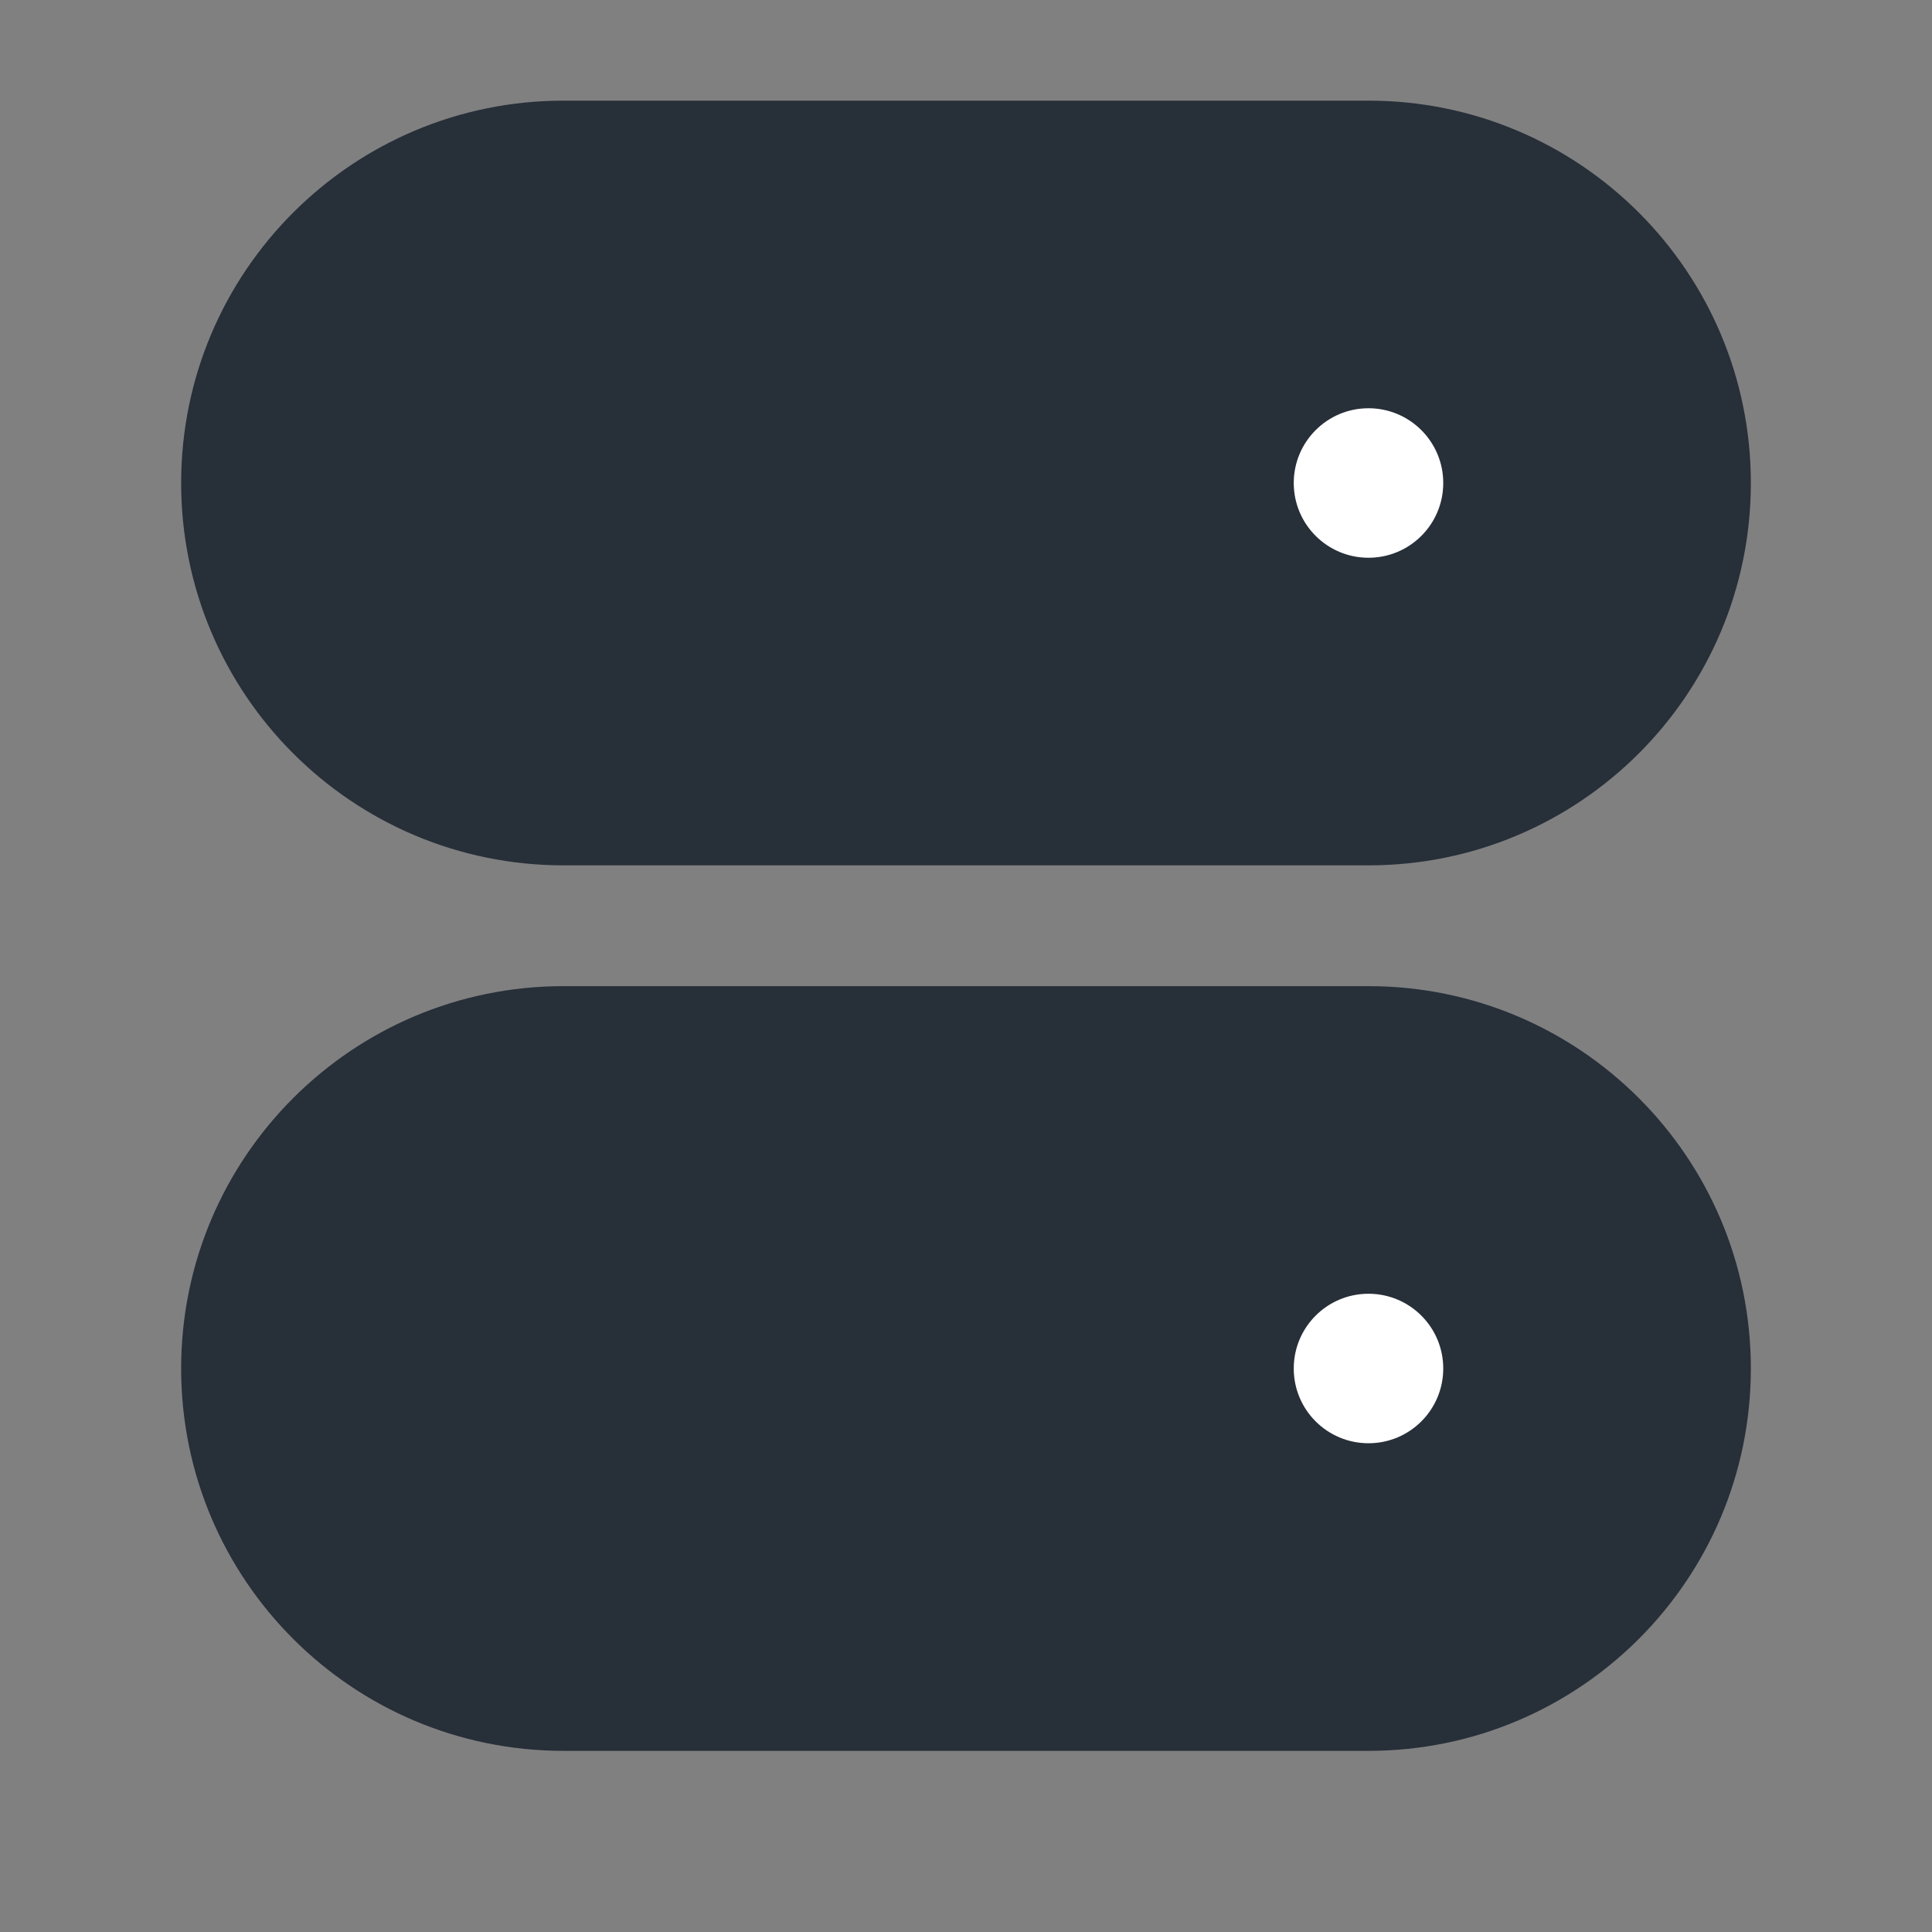
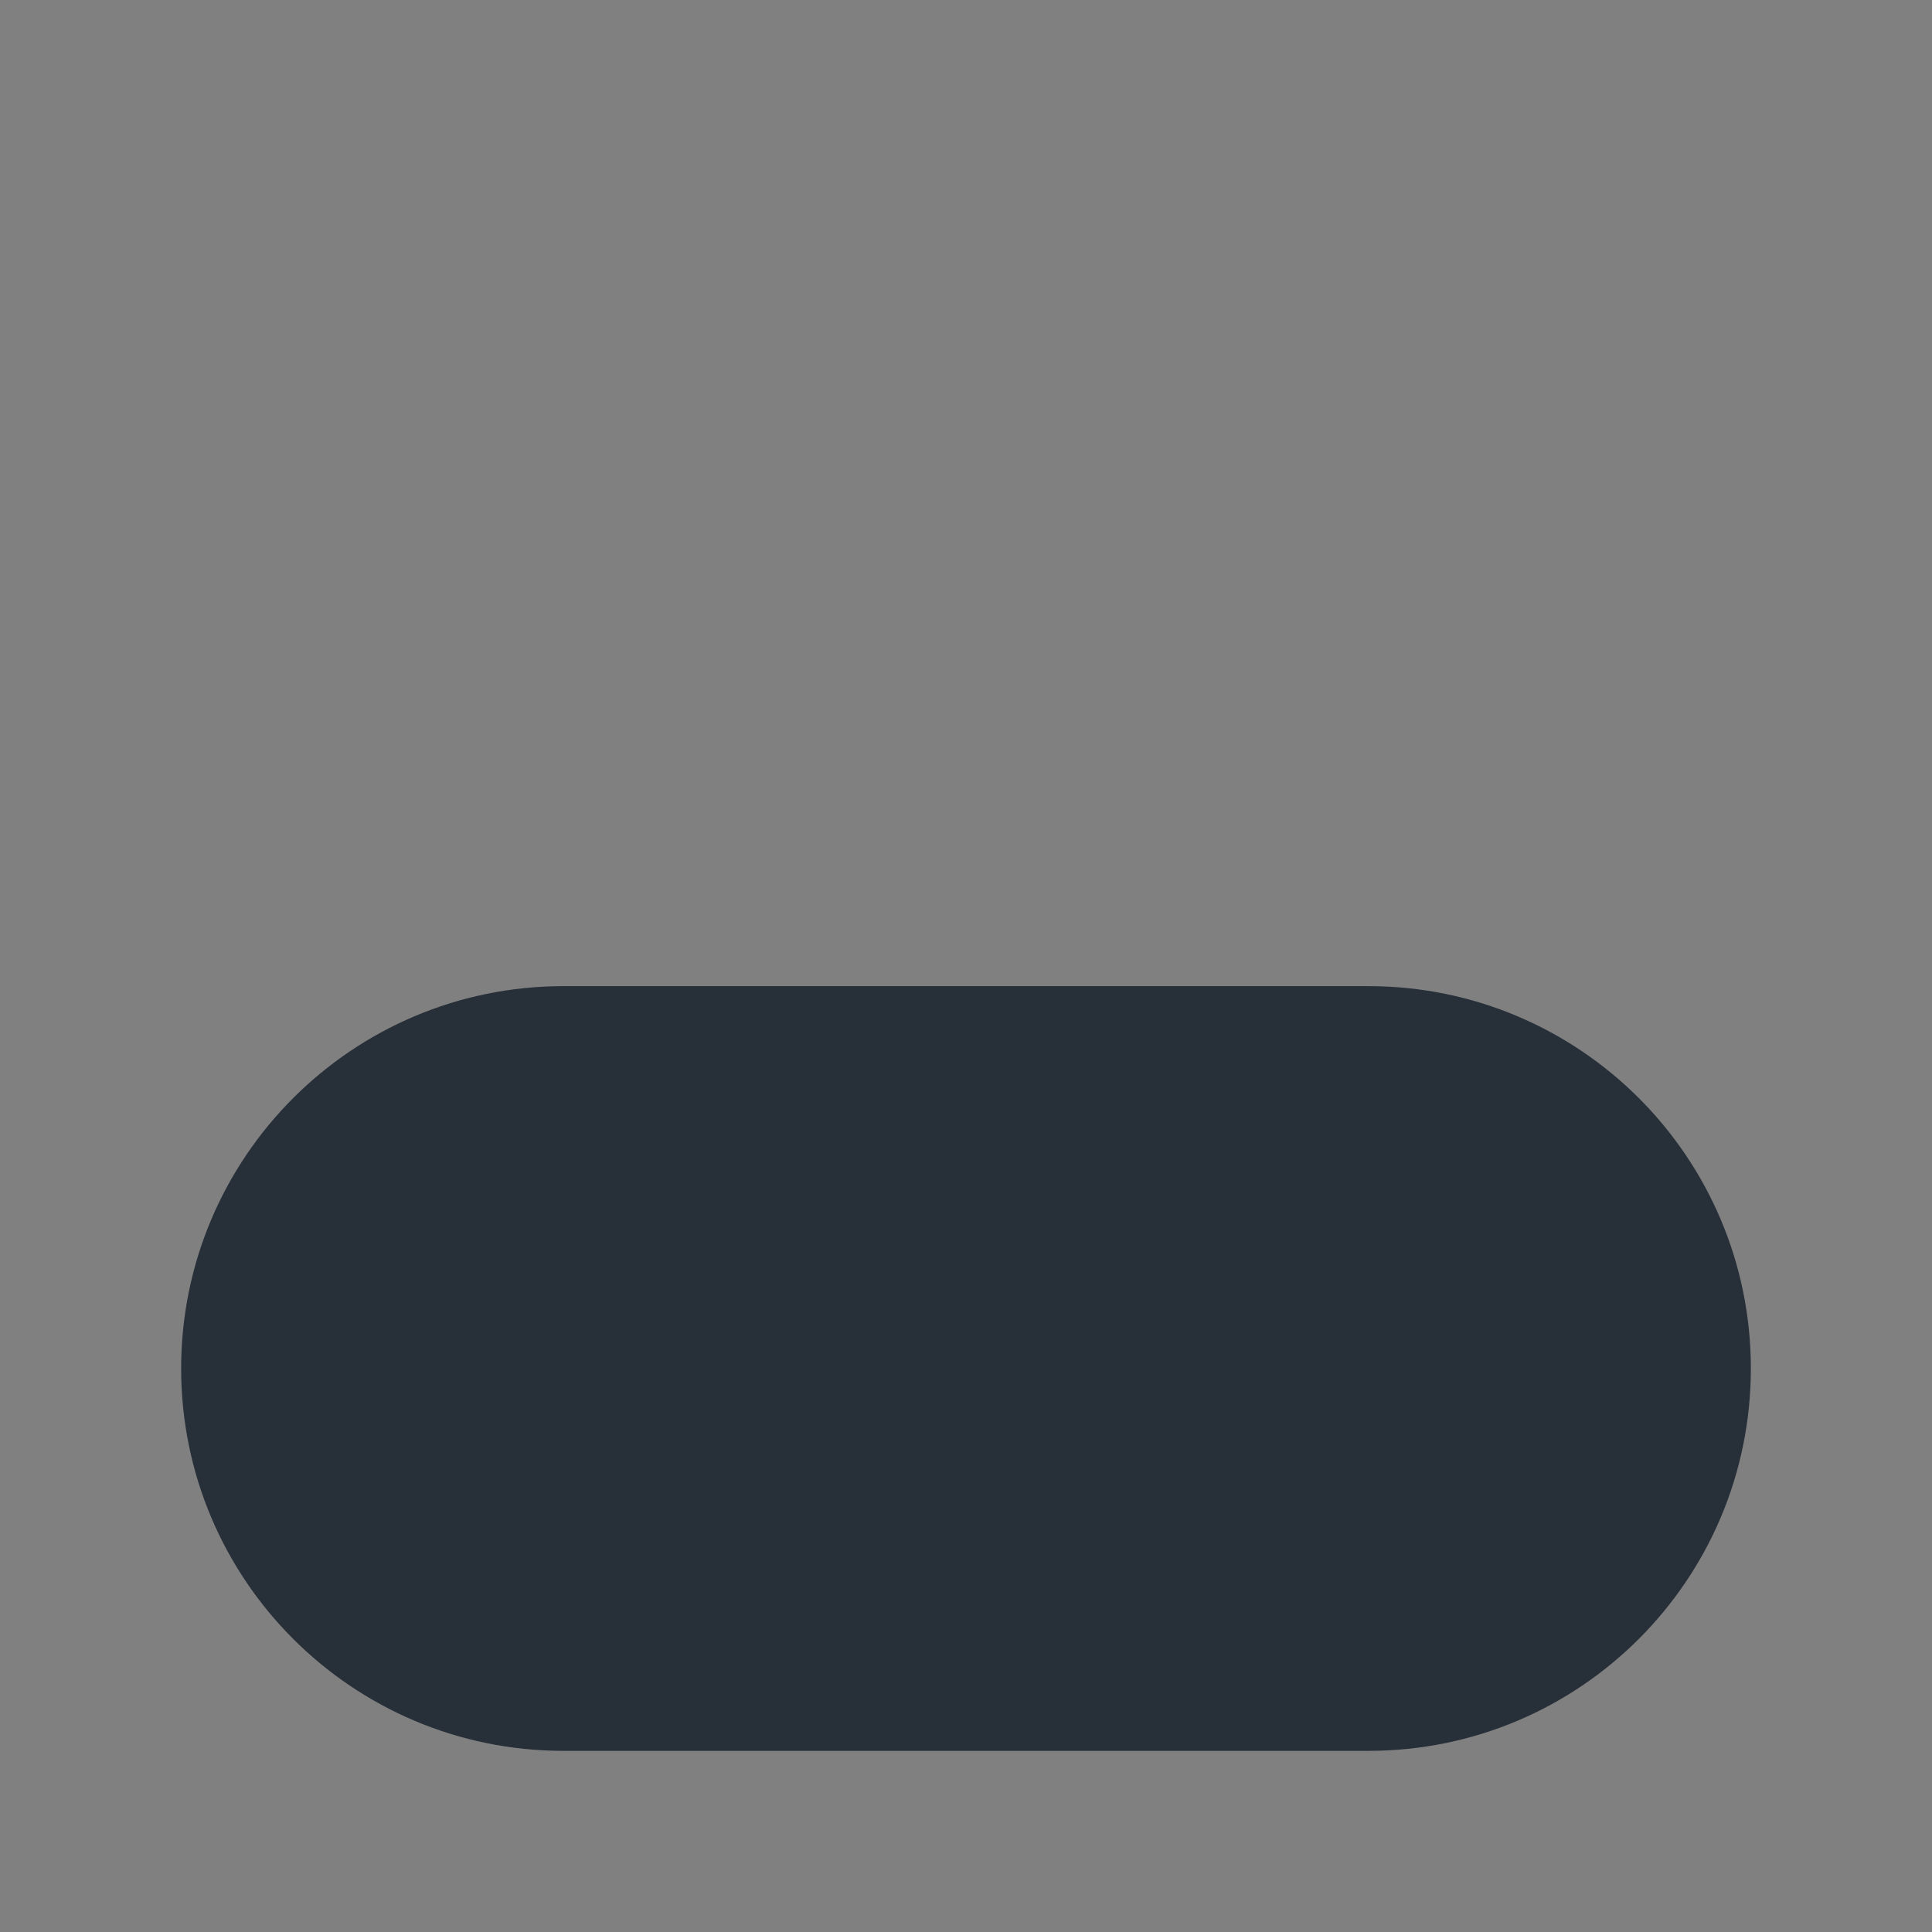
<svg xmlns="http://www.w3.org/2000/svg" width="42" height="42" viewBox="0 0 42 42" fill="none">
  <rect x="0" y="0" width="42" height="42" fill="#808080" stroke="none" />
  <g id="server">
    <g id="Part">
-       <path d="M12.25 2.188C7.659 2.188 3.938 5.909 3.938 10.5C3.938 15.091 7.659 18.812 12.25 18.812H29.75C34.341 18.812 38.062 15.091 38.062 10.5C38.062 5.909 34.341 2.188 29.75 2.188H12.25Z" fill="#272F39" />
      <path d="M12.25 21.438C7.659 21.438 3.938 25.159 3.938 29.75C3.938 34.341 7.659 38.062 12.25 38.062H29.75C34.341 38.062 38.062 34.341 38.062 29.75C38.062 25.159 34.341 21.438 29.75 21.438H12.25Z" fill="#272F39" />
    </g>
-     <path id="Vector" fill-rule="evenodd" clip-rule="evenodd" d="M28.125 10.5C28.125 9.603 28.852 8.875 29.75 8.875C30.648 8.875 31.375 9.603 31.375 10.5C31.375 11.398 30.648 12.125 29.75 12.125C28.852 12.125 28.125 11.398 28.125 10.5ZM28.125 29.75C28.125 28.852 28.852 28.125 29.75 28.125C30.648 28.125 31.375 28.852 31.375 29.75C31.375 30.648 30.648 31.375 29.75 31.375C28.852 31.375 28.125 30.648 28.125 29.75Z" fill="white" />
  </g>
</svg>